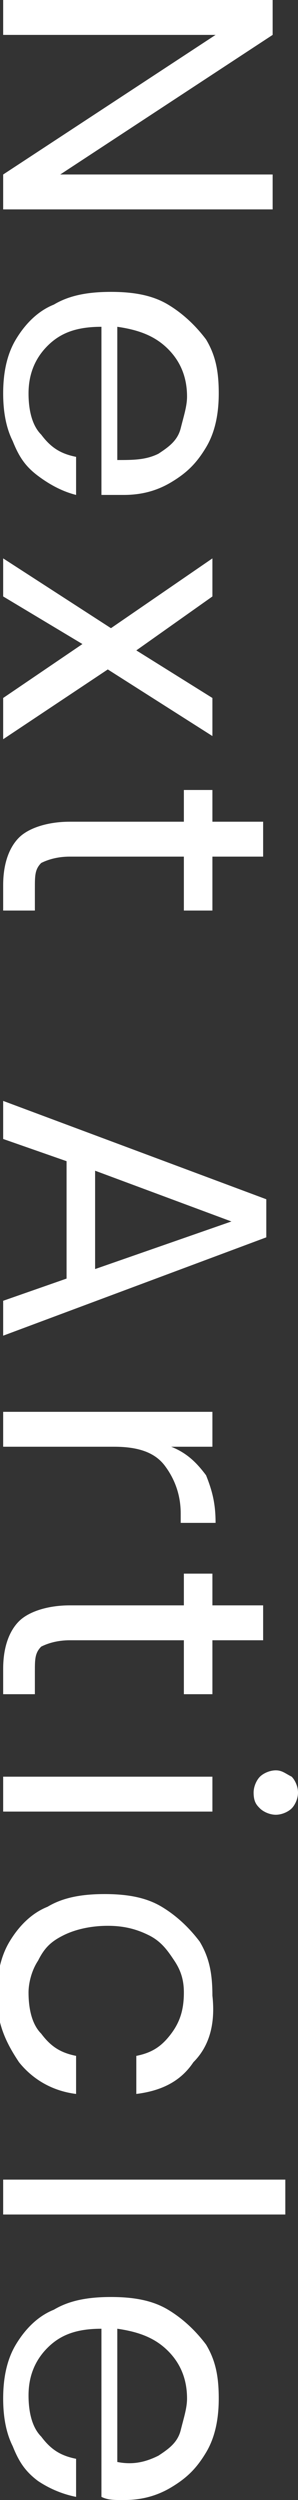
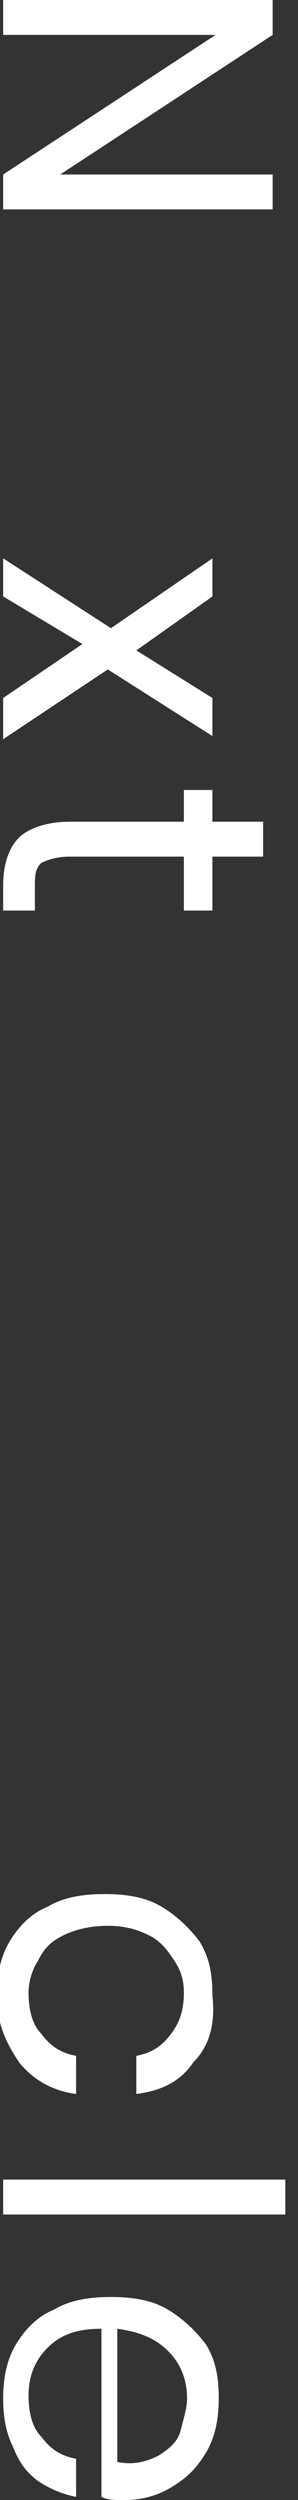
<svg xmlns="http://www.w3.org/2000/svg" version="1.1" id="Layer_1" x="0px" y="0px" viewBox="0 0 9.4 78.8" style="enable-background:new 0 0 9.4 78.8;" xml:space="preserve">
  <rect x="0" y="0" width="9.4" height="78.8" fill="#333333" stroke="none" />
  <style type="text/css">
	.st0{fill:#FFFFFF;}
</style>
  <g>
    <path class="st0" d="M0.1,6.6V5.5l6.7-4.4H0.1V0h8.5v1.1L1.9,5.5h6.7v1.1H0.1z" />
-     <path class="st0" d="M3.2,15.6v-5.3c-0.8,0-1.3,0.2-1.7,0.6c-0.4,0.4-0.6,0.9-0.6,1.5c0,0.5,0.1,1,0.4,1.3c0.3,0.4,0.6,0.6,1.1,0.7   v1.2C2,15.5,1.6,15.3,1.2,15s-0.6-0.6-0.8-1.1c-0.2-0.4-0.3-0.9-0.3-1.5s0.1-1.2,0.4-1.7s0.7-0.9,1.2-1.1c0.5-0.3,1.1-0.4,1.8-0.4   s1.3,0.1,1.8,0.4c0.5,0.3,0.9,0.7,1.2,1.1c0.3,0.5,0.4,1,0.4,1.7c0,0.6-0.1,1.2-0.4,1.7s-0.6,0.8-1.1,1.1s-1,0.4-1.5,0.4   C3.6,15.6,3.4,15.6,3.2,15.6z M5,14.3c0.3-0.2,0.6-0.4,0.7-0.8s0.2-0.7,0.2-1c0-0.6-0.2-1.1-0.6-1.5s-0.9-0.6-1.6-0.7v4.2   C4.2,14.5,4.6,14.5,5,14.3z" />
    <path class="st0" d="M0.1,22l2.5-1.7l-2.5-1.5v-1.2l3.4,2.2l3.2-2.2v1.2l-2.4,1.7L6.7,22v1.2l-3.3-2.1l-3.3,2.2   C0.1,23.3,0.1,22,0.1,22z" />
    <path class="st0" d="M1.1,28.7h-1v-0.8c0-0.7,0.2-1.2,0.5-1.5s0.9-0.5,1.6-0.5h3.6v-1h0.9v1h1.6V27H6.7v1.7H5.8V27H2.2   c-0.4,0-0.7,0.1-0.9,0.2c-0.2,0.2-0.2,0.4-0.2,0.8V28.7z" />
-     <path class="st0" d="M2.1,40.3v-3.7l-2-0.7v-1.2l8.3,3.1V39l-8.3,3.1V41L2.1,40.3z M3,40l4.3-1.5L3,36.9V40z" />
-     <path class="st0" d="M6.5,46.5C6.7,47,6.8,47.4,6.8,48H5.7v-0.3c0-0.6-0.2-1.1-0.5-1.5s-0.8-0.6-1.6-0.6H0.1v-1.1h6.6v1.1H5.4   C5.9,45.8,6.2,46.1,6.5,46.5z" />
-     <path class="st0" d="M1.1,53.4h-1v-0.8c0-0.7,0.2-1.2,0.5-1.5s0.9-0.5,1.6-0.5h3.6v-1h0.9v1h1.6v1.1H6.7v1.7H5.8v-1.7H2.2   c-0.4,0-0.7,0.1-0.9,0.2c-0.2,0.2-0.2,0.4-0.2,0.8V53.4z" />
-     <path class="st0" d="M6.7,57.1H0.1V56h6.6V57.1z M9.2,56c0.1,0.1,0.2,0.3,0.2,0.5S9.3,56.9,9.2,57c-0.1,0.1-0.3,0.2-0.5,0.2   S8.3,57.1,8.2,57C8.1,56.9,8,56.8,8,56.5c0-0.2,0.1-0.4,0.2-0.5c0.1-0.1,0.3-0.2,0.5-0.2S9,55.9,9.2,56z" />
    <path class="st0" d="M6.1,65c-0.4,0.6-1,0.9-1.8,1v-1.2c0.5-0.1,0.8-0.3,1.1-0.7c0.3-0.4,0.4-0.8,0.4-1.3c0-0.4-0.1-0.7-0.3-1   c-0.2-0.3-0.4-0.6-0.8-0.8s-0.8-0.3-1.3-0.3S2.4,60.8,2,61s-0.6,0.4-0.8,0.8c-0.2,0.3-0.3,0.7-0.3,1c0,0.5,0.1,1,0.4,1.3   c0.3,0.4,0.6,0.6,1.1,0.7V66c-0.8-0.1-1.4-0.5-1.8-1c-0.4-0.6-0.7-1.2-0.7-2.1c0-0.6,0.1-1.2,0.4-1.7s0.7-0.9,1.2-1.1   c0.5-0.3,1.1-0.4,1.8-0.4s1.3,0.1,1.8,0.4c0.5,0.3,0.9,0.7,1.2,1.1c0.3,0.5,0.4,1,0.4,1.7C6.8,63.8,6.6,64.5,6.1,65z" />
    <path class="st0" d="M9,69.8H0.1v-1.1H9V69.8z" />
    <path class="st0" d="M3.2,78.7v-5.3c-0.8,0-1.3,0.2-1.7,0.6s-0.6,0.9-0.6,1.5c0,0.5,0.1,1,0.4,1.3c0.3,0.4,0.6,0.6,1.1,0.7v1.2   c-0.5-0.1-0.9-0.3-1.2-0.5c-0.4-0.3-0.6-0.6-0.8-1.1c-0.2-0.4-0.3-0.9-0.3-1.5s0.1-1.2,0.4-1.7s0.7-0.9,1.2-1.1   c0.5-0.3,1.1-0.4,1.8-0.4s1.3,0.1,1.8,0.4s0.9,0.7,1.2,1.1c0.3,0.5,0.4,1,0.4,1.7c0,0.6-0.1,1.2-0.4,1.7s-0.6,0.8-1.1,1.1   c-0.5,0.3-1,0.4-1.5,0.4C3.6,78.8,3.4,78.8,3.2,78.7z M5,77.4c0.3-0.2,0.6-0.4,0.7-0.8s0.2-0.7,0.2-1c0-0.6-0.2-1.1-0.6-1.5   s-0.9-0.6-1.6-0.7v4.2C4.2,77.7,4.6,77.6,5,77.4z" />
  </g>
</svg>